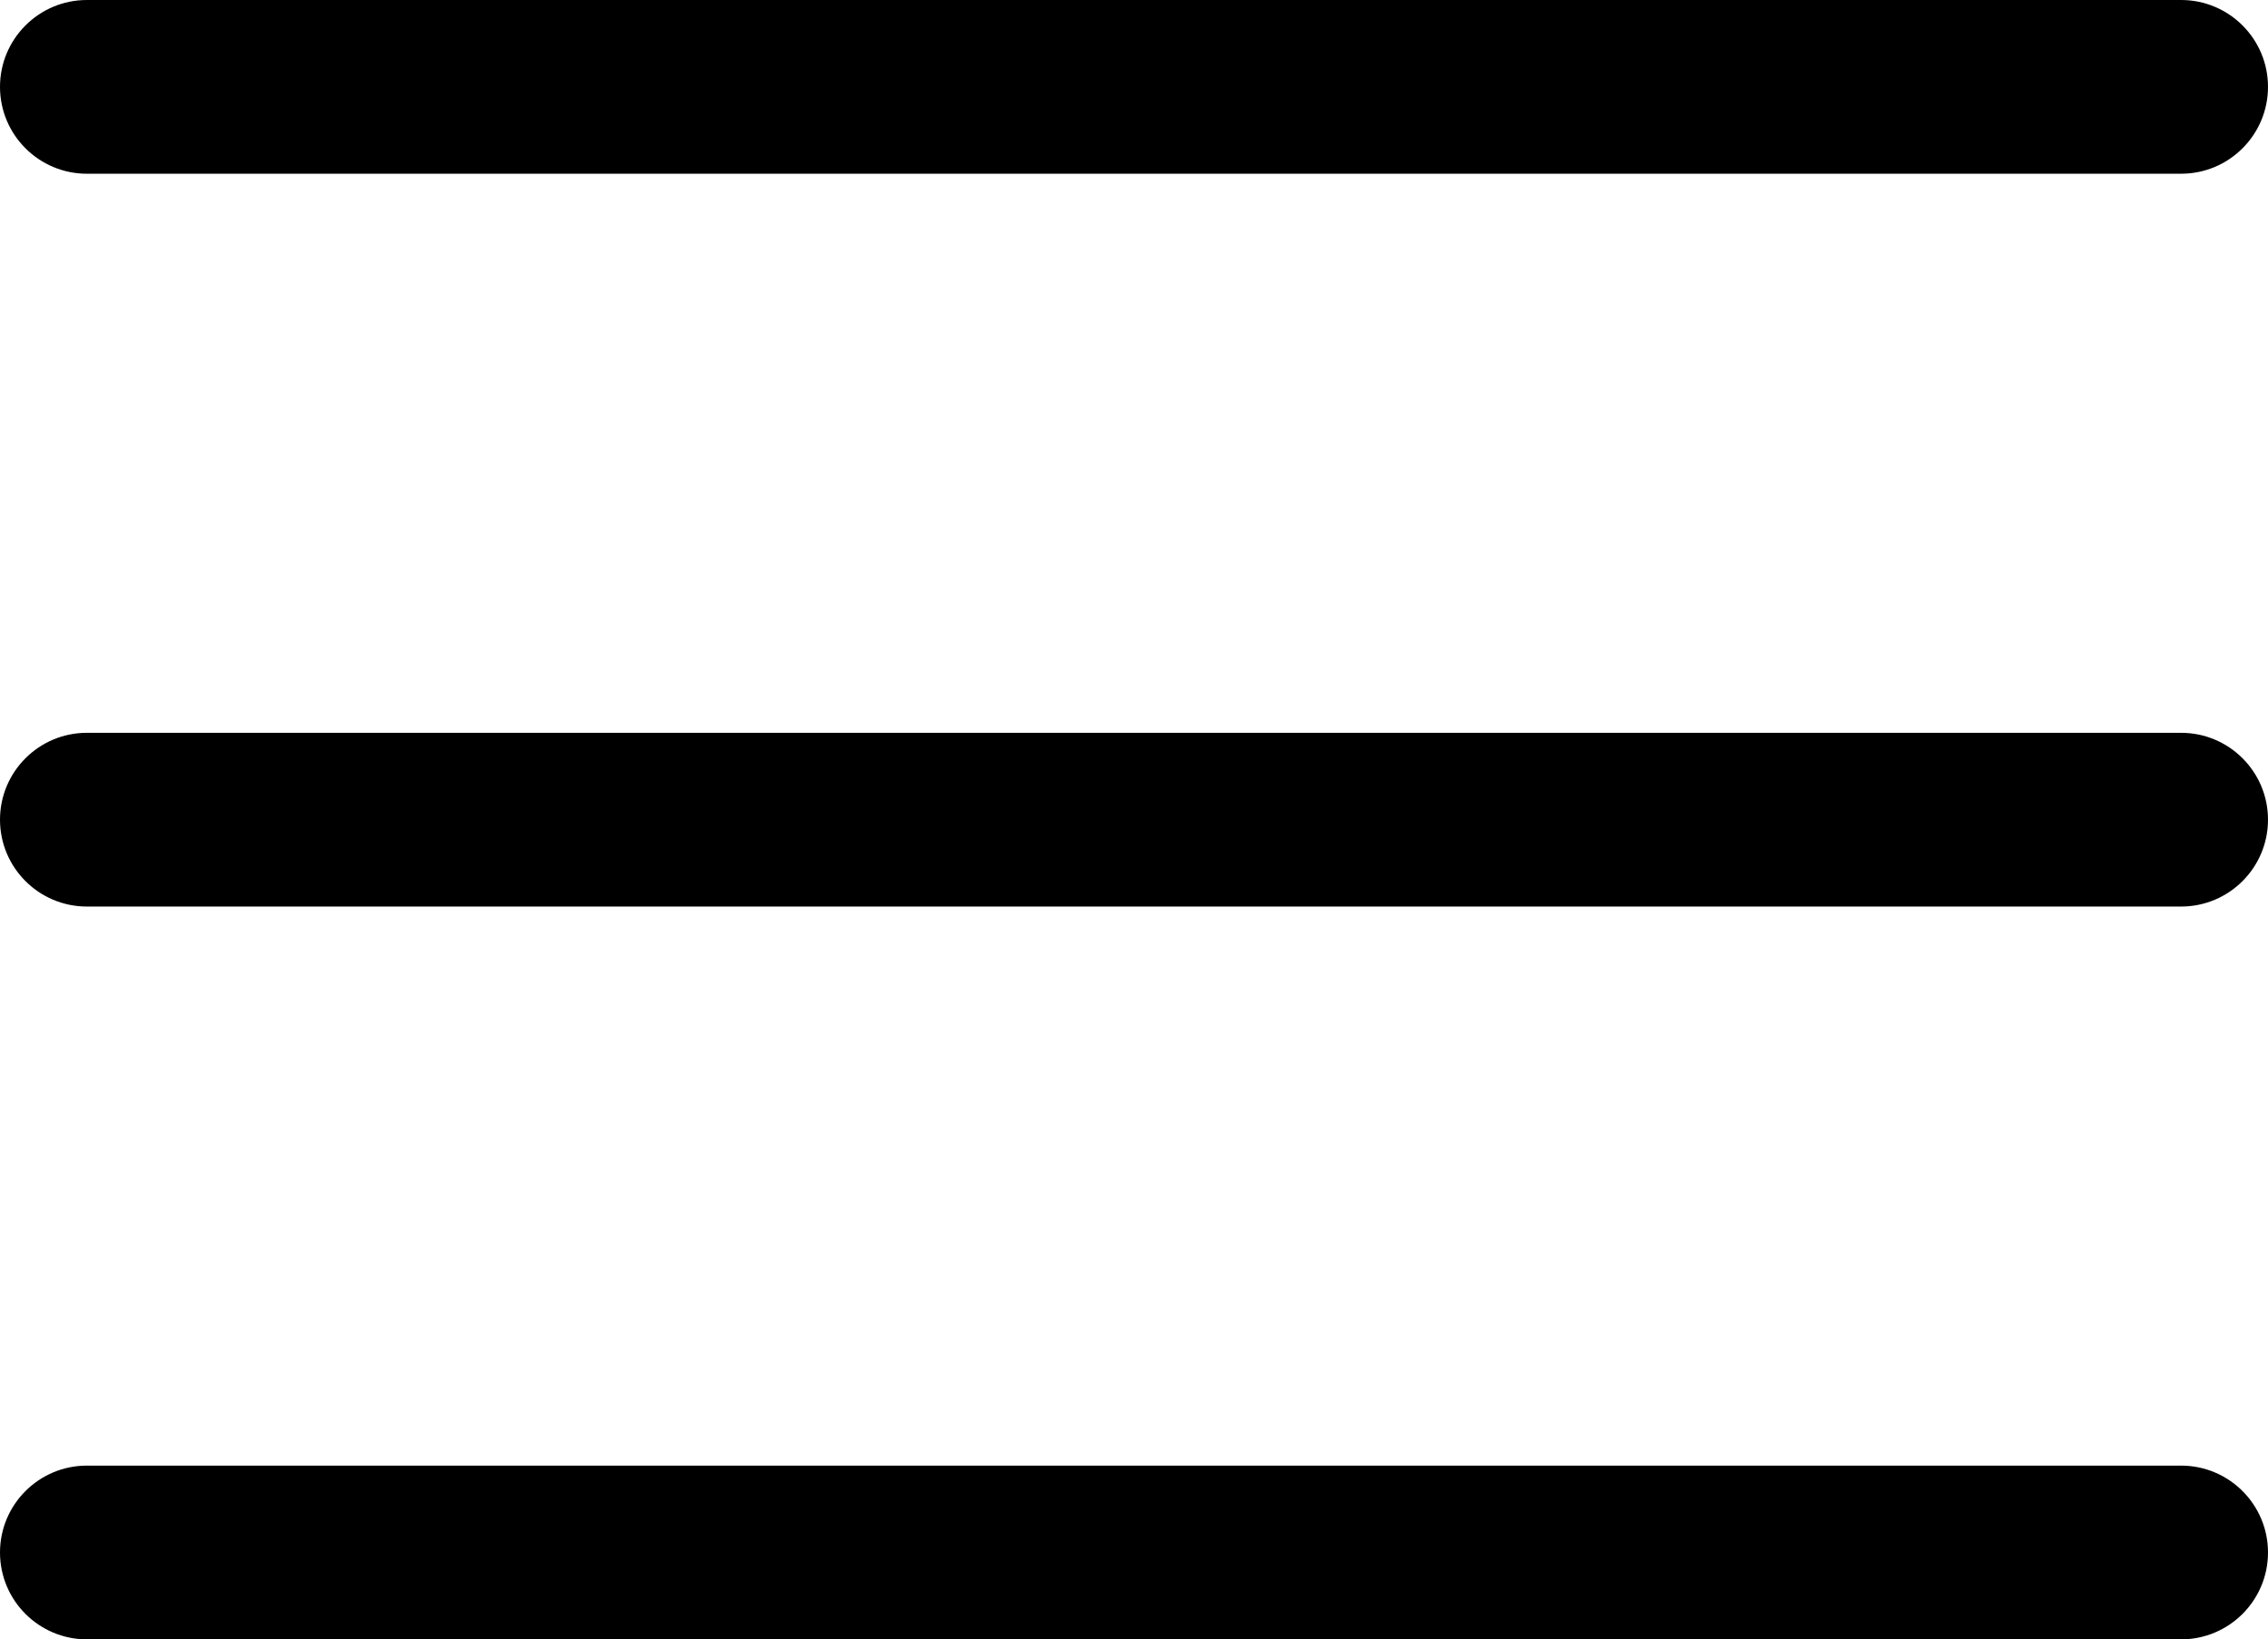
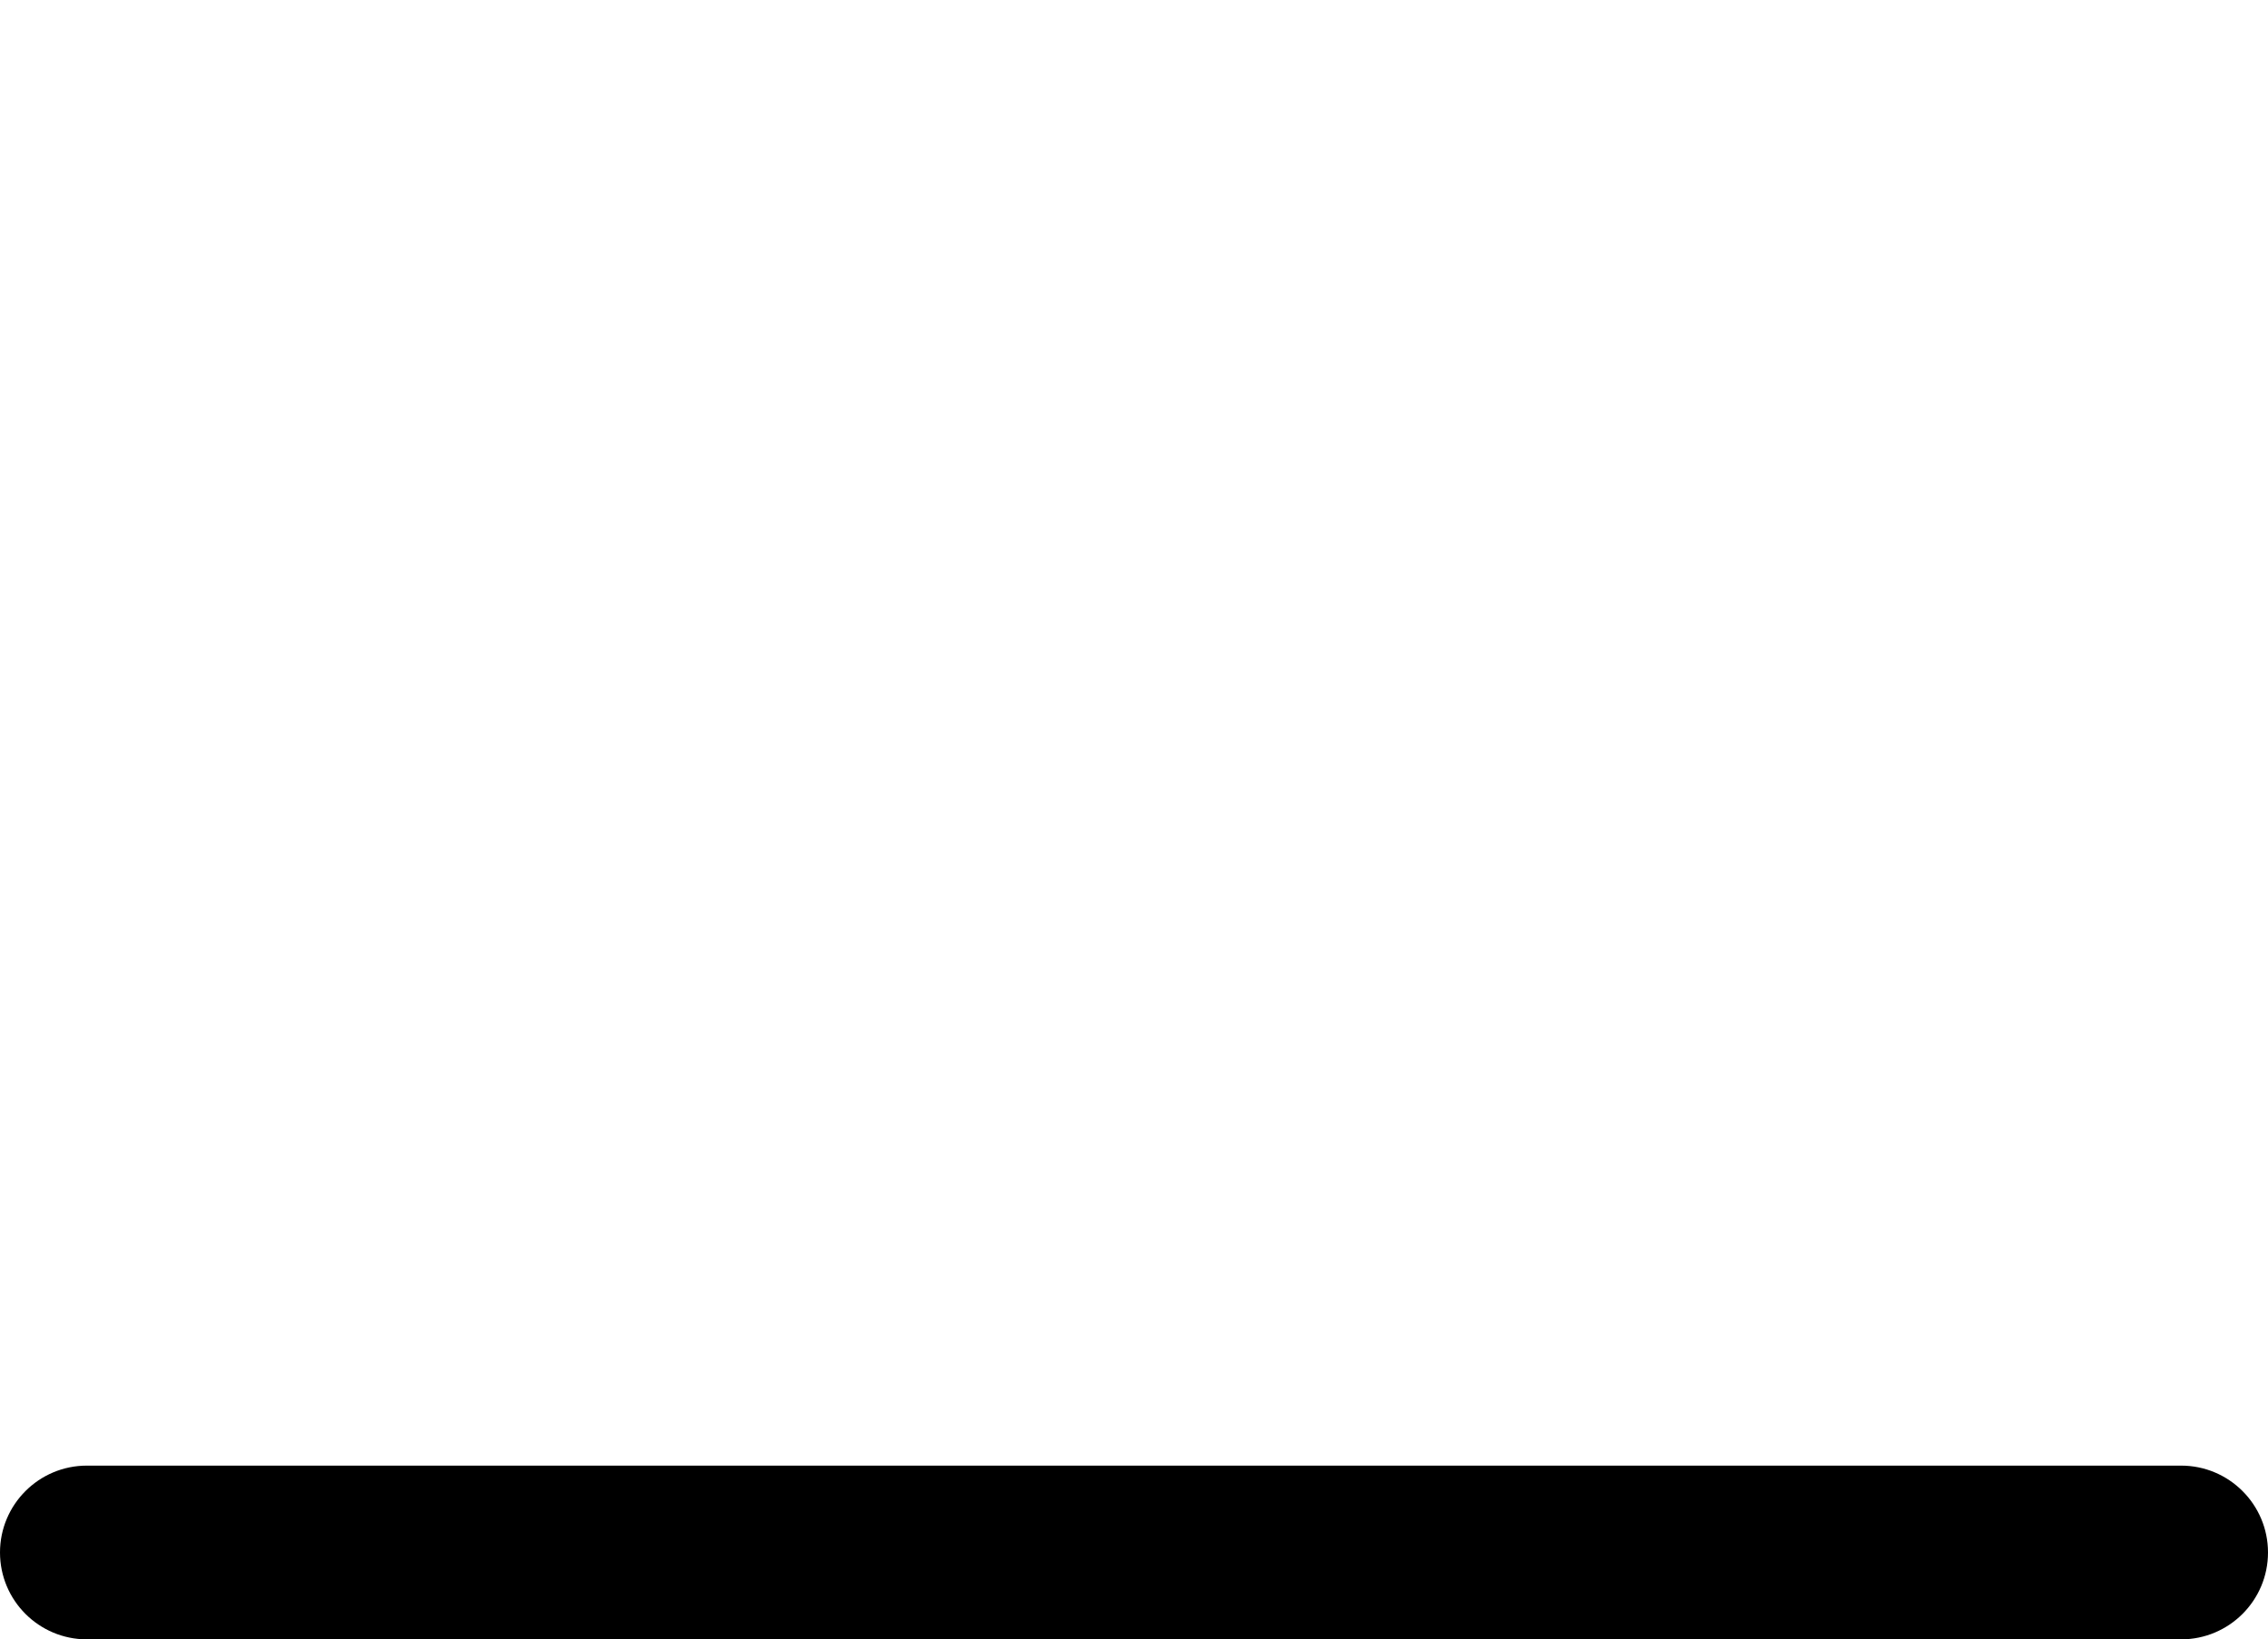
<svg xmlns="http://www.w3.org/2000/svg" id="Warstwa_2" data-name="Warstwa 2" viewBox="0 0 65.26 47.18">
  <g id="Layer_1" data-name="Layer 1">
    <g>
-       <path d="M62.76,5H2.5c-1.38,0-2.5-1.12-2.5-2.5S1.12,0,2.5,0h60.26c1.38,0,2.5,1.12,2.5,2.5s-1.12,2.5-2.5,2.5Z" />
-       <path d="M62.76,26.09H2.5c-1.38,0-2.5-1.12-2.5-2.5s1.12-2.5,2.5-2.5h60.26c1.38,0,2.5,1.12,2.5,2.5s-1.12,2.5-2.5,2.5Z" />
      <path d="M62.76,47.18H2.5c-1.38,0-2.5-1.12-2.5-2.5s1.12-2.5,2.5-2.5h60.26c1.38,0,2.5,1.12,2.5,2.5s-1.12,2.5-2.5,2.5Z" />
    </g>
  </g>
</svg>